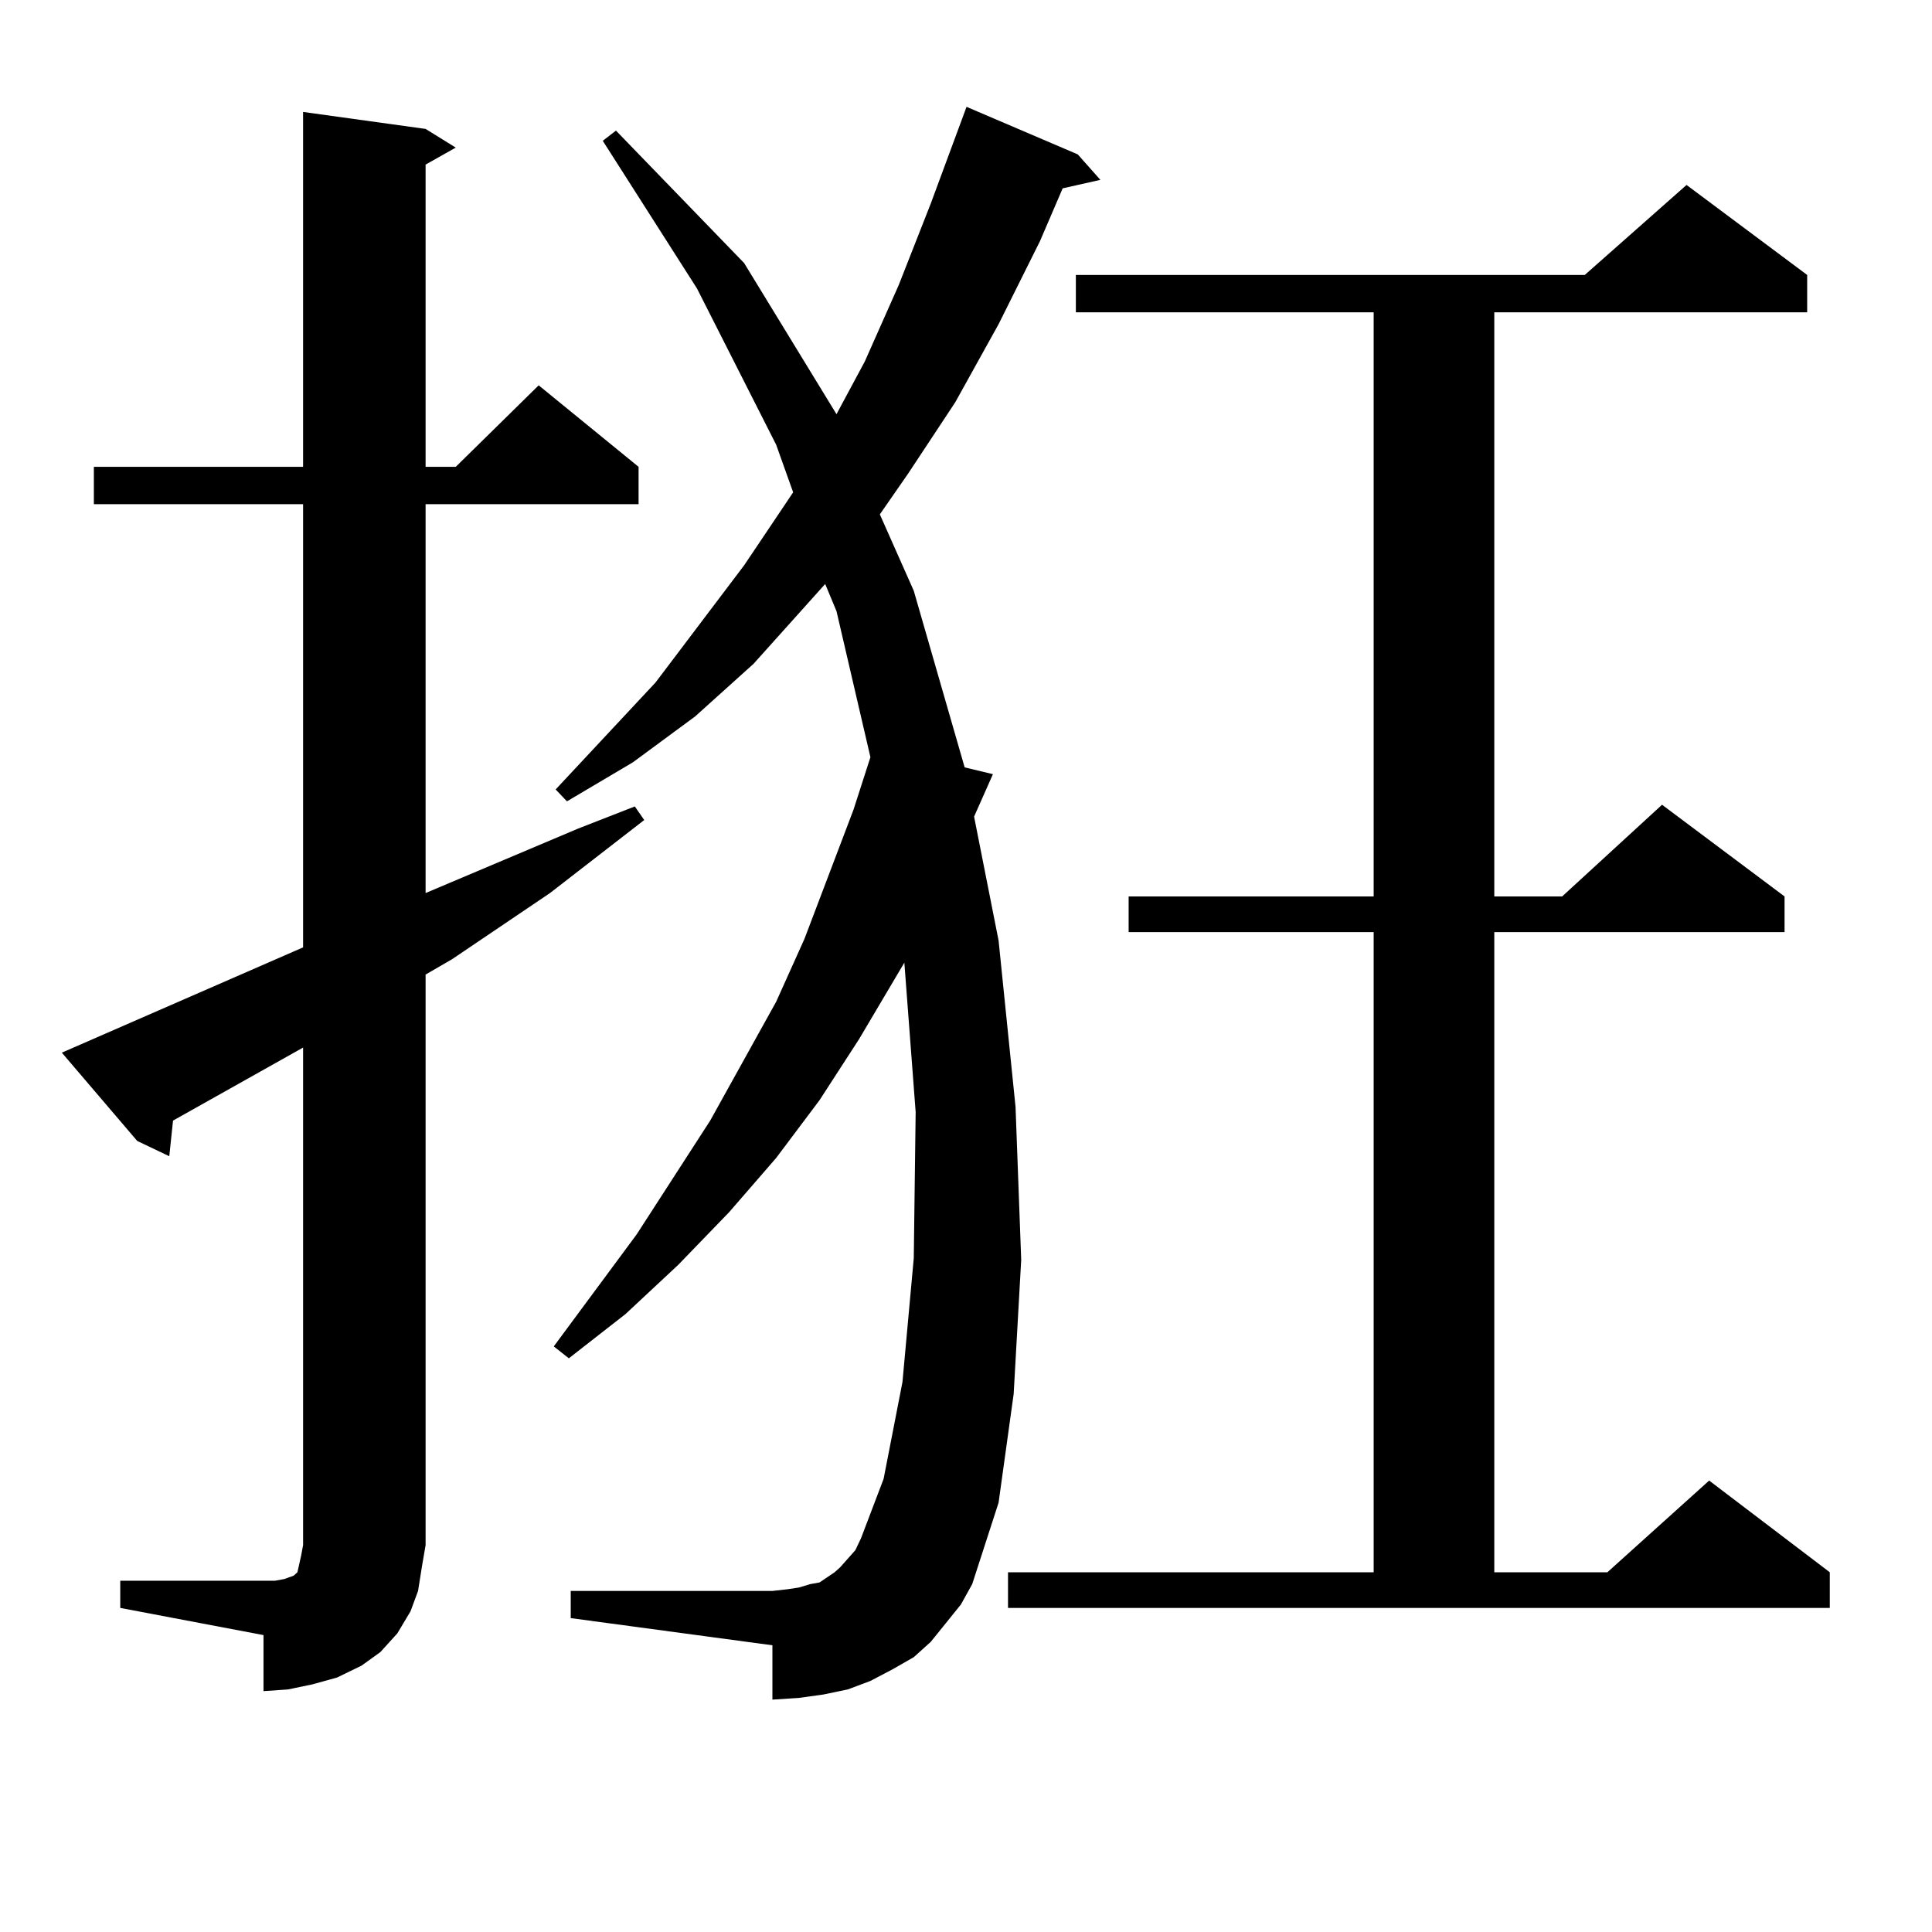
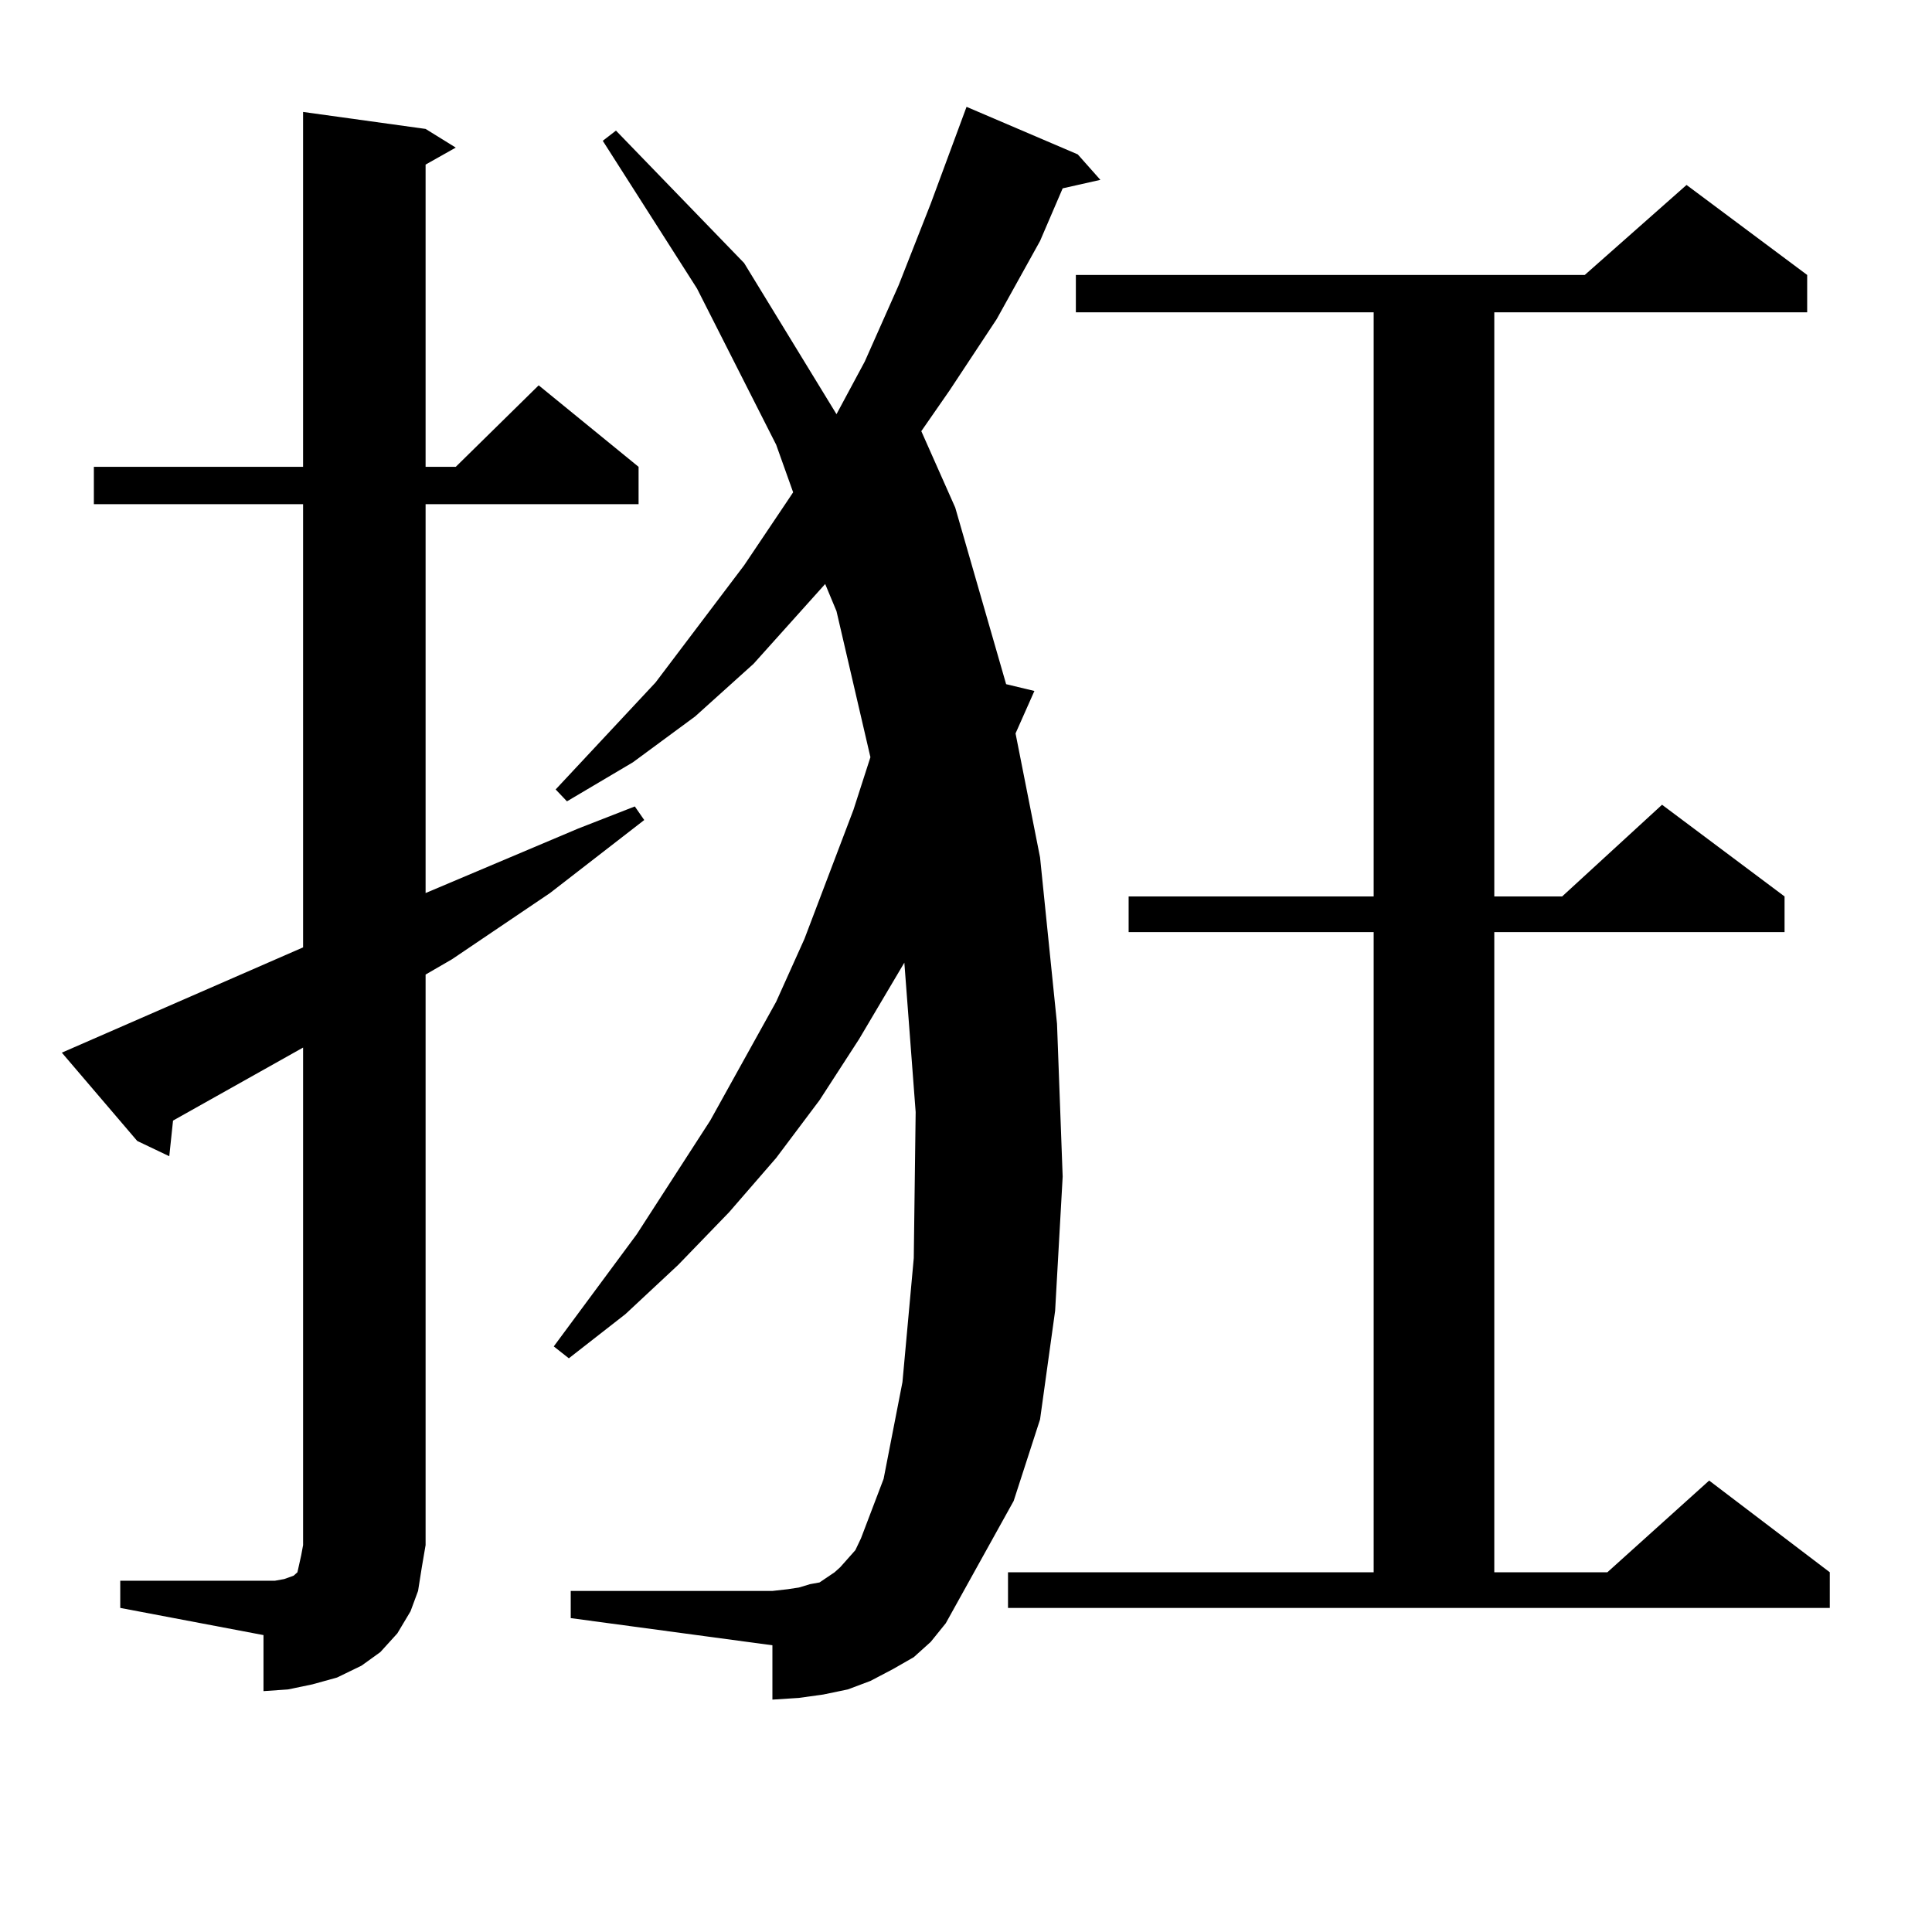
<svg xmlns="http://www.w3.org/2000/svg" version="1.1" id="图层_1" x="0px" y="0px" width="1000px" height="1000px" viewBox="0 0 1000 1000" enable-background="new 0 0 1000 1000" xml:space="preserve">
-   <path d="M62.242,818.195h74.145h5.854l4.878-0.879l4.878-1.758l1.951-1.758l0.976-4.395l0.976-4.395l0.976-5.273v-257.52  l-67.315,37.793l-1.951,18.457l-16.585-7.91l-39.023-45.703l124.875-54.492V260.969H48.584v-19.336h108.29V57.941l63.413,8.789  l15.609,9.668l-15.609,8.789v156.445h15.609l42.926-42.188l51.706,42.188v19.336H220.287v201.27l79.022-33.398l29.268-11.426  l4.878,7.031l-48.779,37.793l-50.73,34.277l-13.658,7.91v295.313l-1.951,11.426l-1.951,12.305l-3.902,10.547l-6.829,11.426  l-8.78,9.668l-9.756,7.031l-12.683,6.152l-12.683,3.516l-12.683,2.637l-12.683,0.879V846.32l-74.145-14.063V818.195z   M489.549,840.168l-7.805,9.668l-8.78,7.91l-10.731,6.152l-11.707,6.152l-11.707,4.395l-12.683,2.637l-12.683,1.758l-13.658,0.879  v-28.125l-104.388-14.063v-14.063h104.388l7.805-0.879l5.854-0.879l5.854-1.758l4.878-0.879l3.902-2.637l3.902-2.637l2.927-2.637  l3.902-4.395l3.902-4.395l2.927-6.152l11.707-30.762l9.756-50.098l5.854-64.16l0.976-75.586l-5.854-77.344l-23.414,39.551  l-20.487,31.641l-22.438,29.883l-24.39,28.125l-26.341,27.246l-27.316,25.488l-29.268,22.852l-7.805-6.152l42.926-58.008  l38.048-58.887l34.146-61.523l14.634-32.52l25.365-66.797l8.78-27.246l-17.561-75.586l-5.854-14.063l-37.072,41.309l-30.243,27.246  l-32.194,23.73l-34.146,20.215l-5.854-6.152l51.706-55.371l45.853-60.645l22.438-33.398l2.927-4.395l-8.78-24.609l-40.975-80.859  l-48.779-76.465l6.829-5.273l66.34,68.555l47.804,78.223l14.634-27.246l17.561-39.551l16.585-42.188l18.536-50.098l57.56,24.609  l11.707,13.184l-19.512,4.395l-11.707,27.246l-21.463,43.066l-22.438,40.43l-24.39,36.914l-14.634,21.094l17.561,39.551  l26.341,91.406l14.634,3.516l-9.756,21.973l12.683,64.16l8.78,86.133l2.927,79.102l-3.902,69.434l-7.805,56.25l-13.658,42.188  l-5.854,10.547L489.549,840.168z M521.743,813.801h189.264V482.453H584.181v-18.457h126.826V161.652H556.864v-19.336h263.408  l52.682-46.582l62.438,46.582v19.336H773.444v302.344h35.121l51.706-47.461l63.413,47.461v18.457h-150.24v331.348h58.535  l52.682-47.461l62.438,47.461v18.457H521.743V813.801z" />
+   <path d="M62.242,818.195h74.145h5.854l4.878-0.879l4.878-1.758l1.951-1.758l0.976-4.395l0.976-4.395l0.976-5.273v-257.52  l-67.315,37.793l-1.951,18.457l-16.585-7.91l-39.023-45.703l124.875-54.492V260.969H48.584v-19.336h108.29V57.941l63.413,8.789  l15.609,9.668l-15.609,8.789v156.445h15.609l42.926-42.188l51.706,42.188v19.336H220.287v201.27l79.022-33.398l29.268-11.426  l4.878,7.031l-48.779,37.793l-50.73,34.277l-13.658,7.91v295.313l-1.951,11.426l-1.951,12.305l-3.902,10.547l-6.829,11.426  l-8.78,9.668l-9.756,7.031l-12.683,6.152l-12.683,3.516l-12.683,2.637l-12.683,0.879V846.32l-74.145-14.063V818.195z   M489.549,840.168l-7.805,9.668l-8.78,7.91l-10.731,6.152l-11.707,6.152l-11.707,4.395l-12.683,2.637l-12.683,1.758l-13.658,0.879  v-28.125l-104.388-14.063v-14.063h104.388l7.805-0.879l5.854-0.879l5.854-1.758l4.878-0.879l3.902-2.637l3.902-2.637l2.927-2.637  l3.902-4.395l3.902-4.395l2.927-6.152l11.707-30.762l9.756-50.098l5.854-64.16l0.976-75.586l-5.854-77.344l-23.414,39.551  l-20.487,31.641l-22.438,29.883l-24.39,28.125l-26.341,27.246l-27.316,25.488l-29.268,22.852l-7.805-6.152l42.926-58.008  l38.048-58.887l34.146-61.523l14.634-32.52l25.365-66.797l8.78-27.246l-17.561-75.586l-5.854-14.063l-37.072,41.309l-30.243,27.246  l-32.194,23.73l-34.146,20.215l-5.854-6.152l51.706-55.371l45.853-60.645l22.438-33.398l2.927-4.395l-8.78-24.609l-40.975-80.859  l-48.779-76.465l6.829-5.273l66.34,68.555l47.804,78.223l14.634-27.246l17.561-39.551l16.585-42.188l18.536-50.098l57.56,24.609  l11.707,13.184l-19.512,4.395l-11.707,27.246l-22.438,40.43l-24.39,36.914l-14.634,21.094l17.561,39.551  l26.341,91.406l14.634,3.516l-9.756,21.973l12.683,64.16l8.78,86.133l2.927,79.102l-3.902,69.434l-7.805,56.25l-13.658,42.188  l-5.854,10.547L489.549,840.168z M521.743,813.801h189.264V482.453H584.181v-18.457h126.826V161.652H556.864v-19.336h263.408  l52.682-46.582l62.438,46.582v19.336H773.444v302.344h35.121l51.706-47.461l63.413,47.461v18.457h-150.24v331.348h58.535  l52.682-47.461l62.438,47.461v18.457H521.743V813.801z" />
</svg>